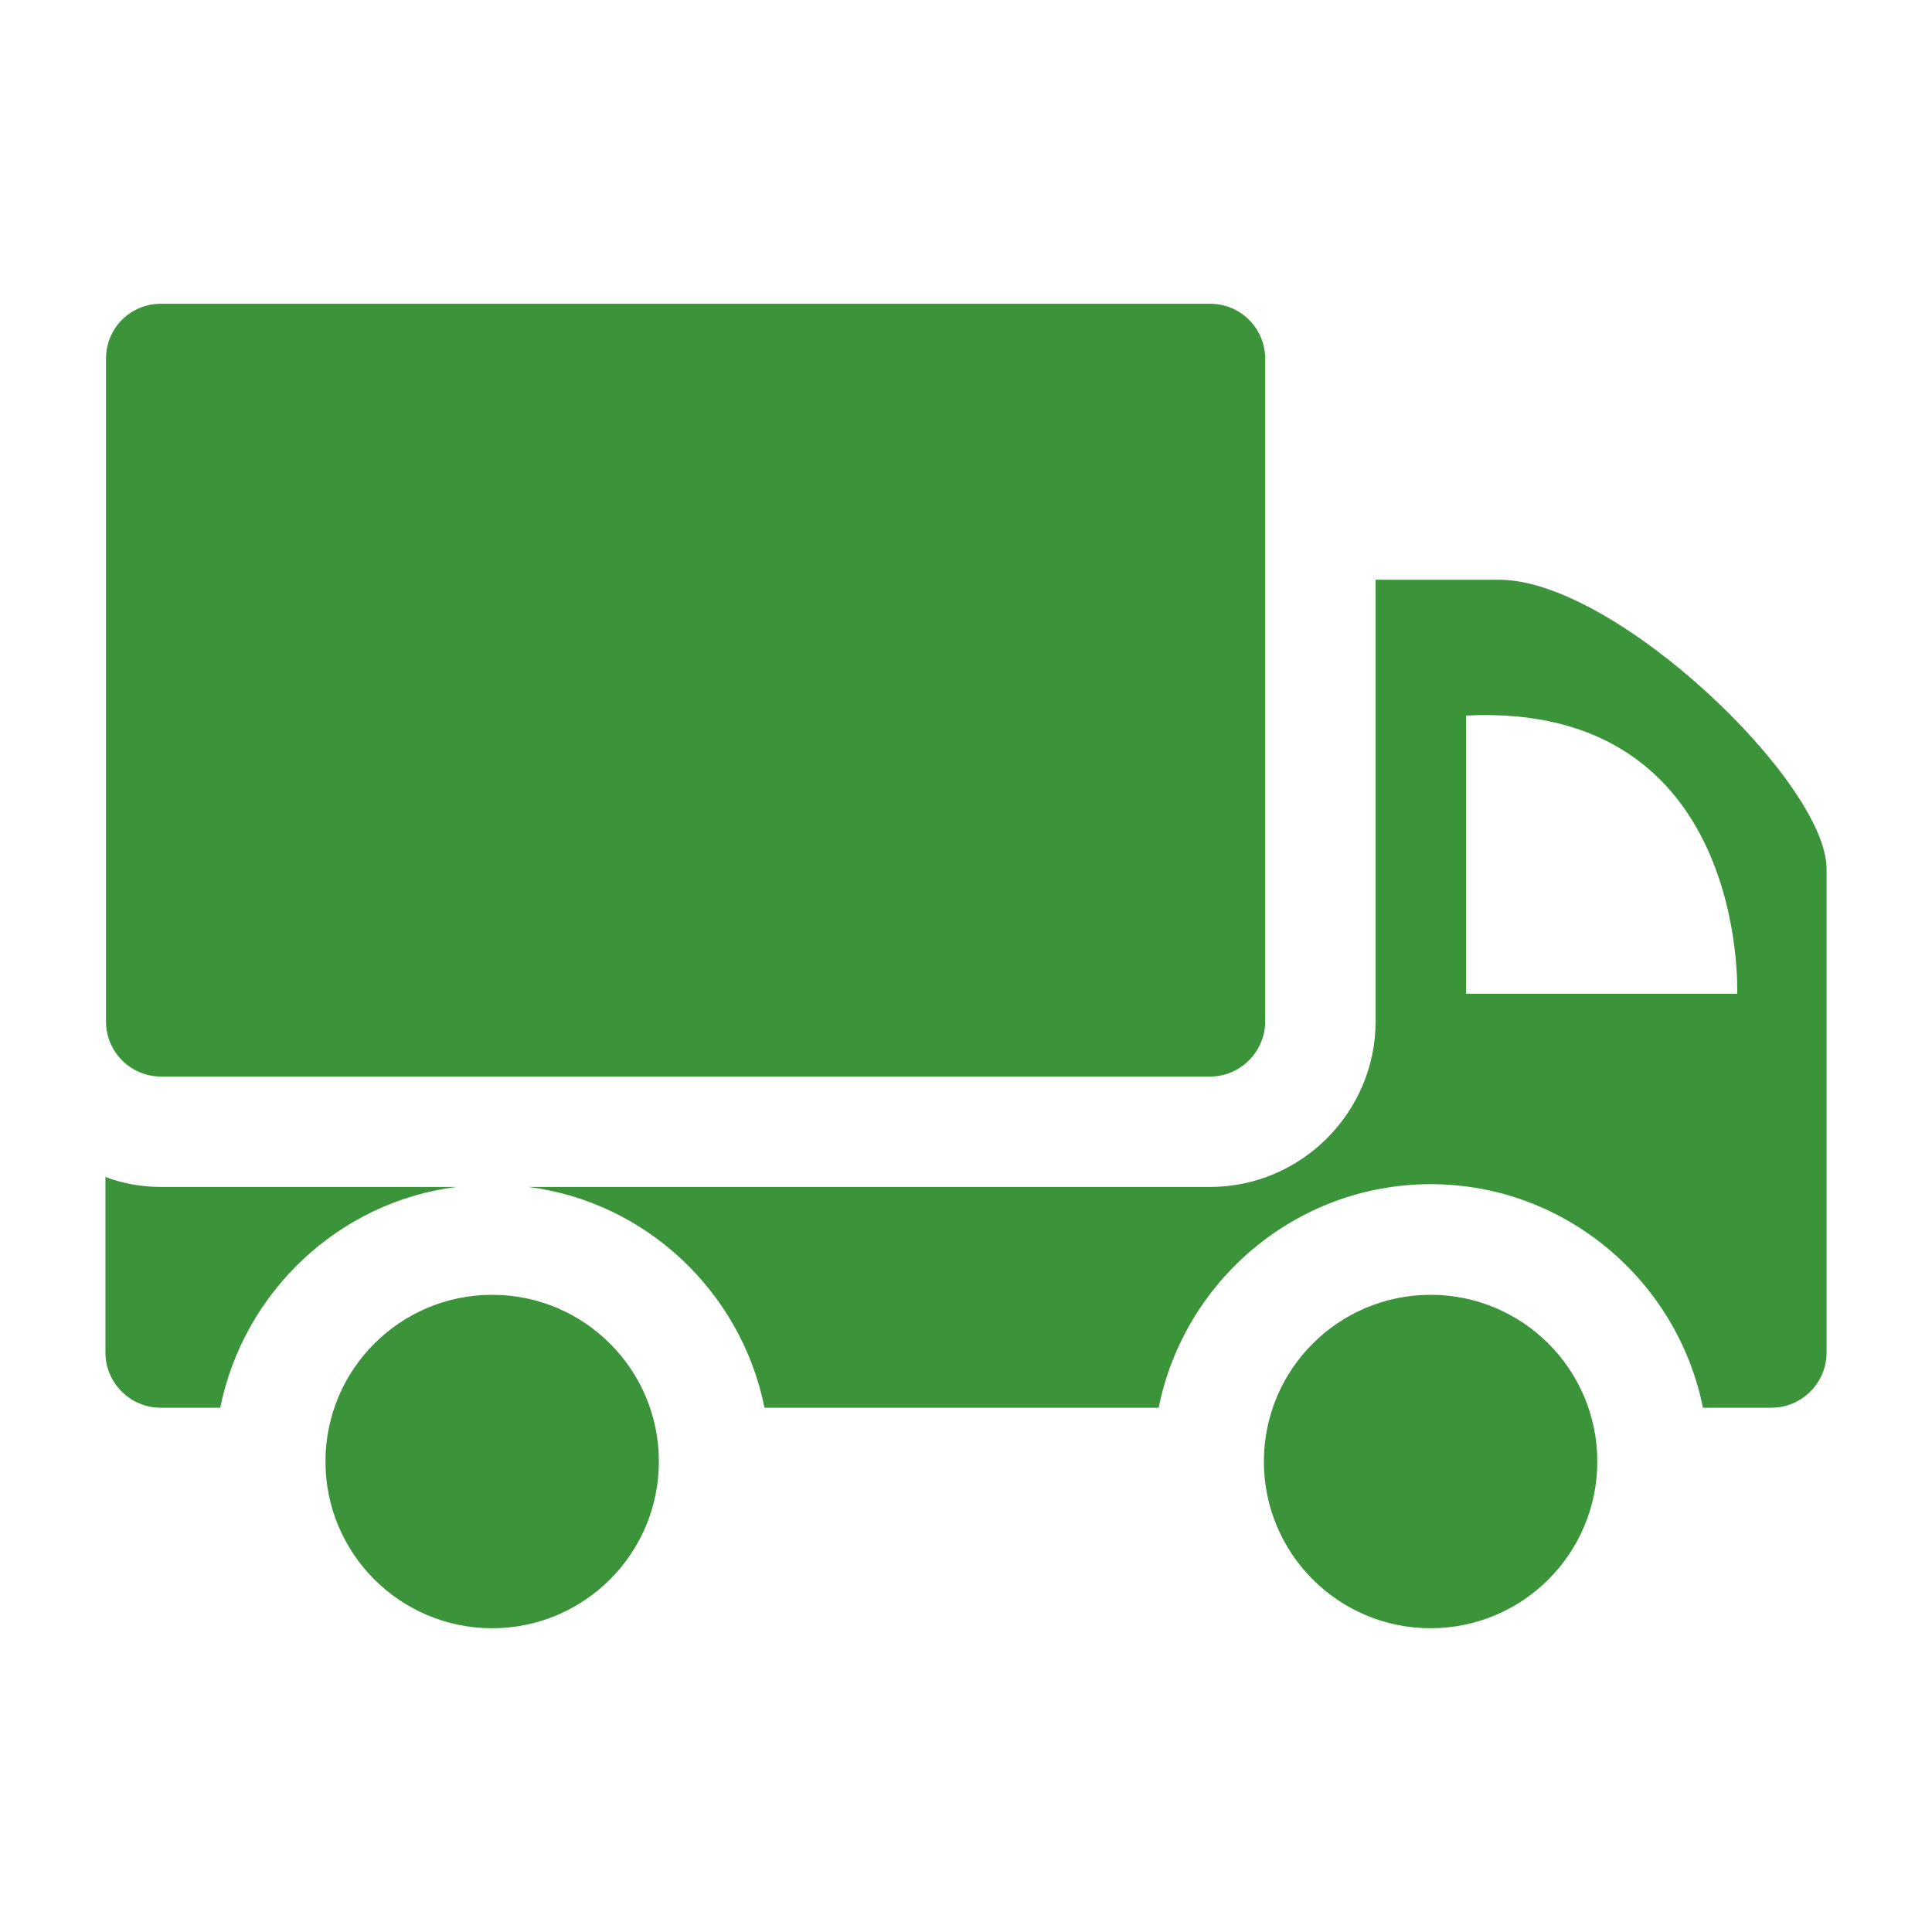
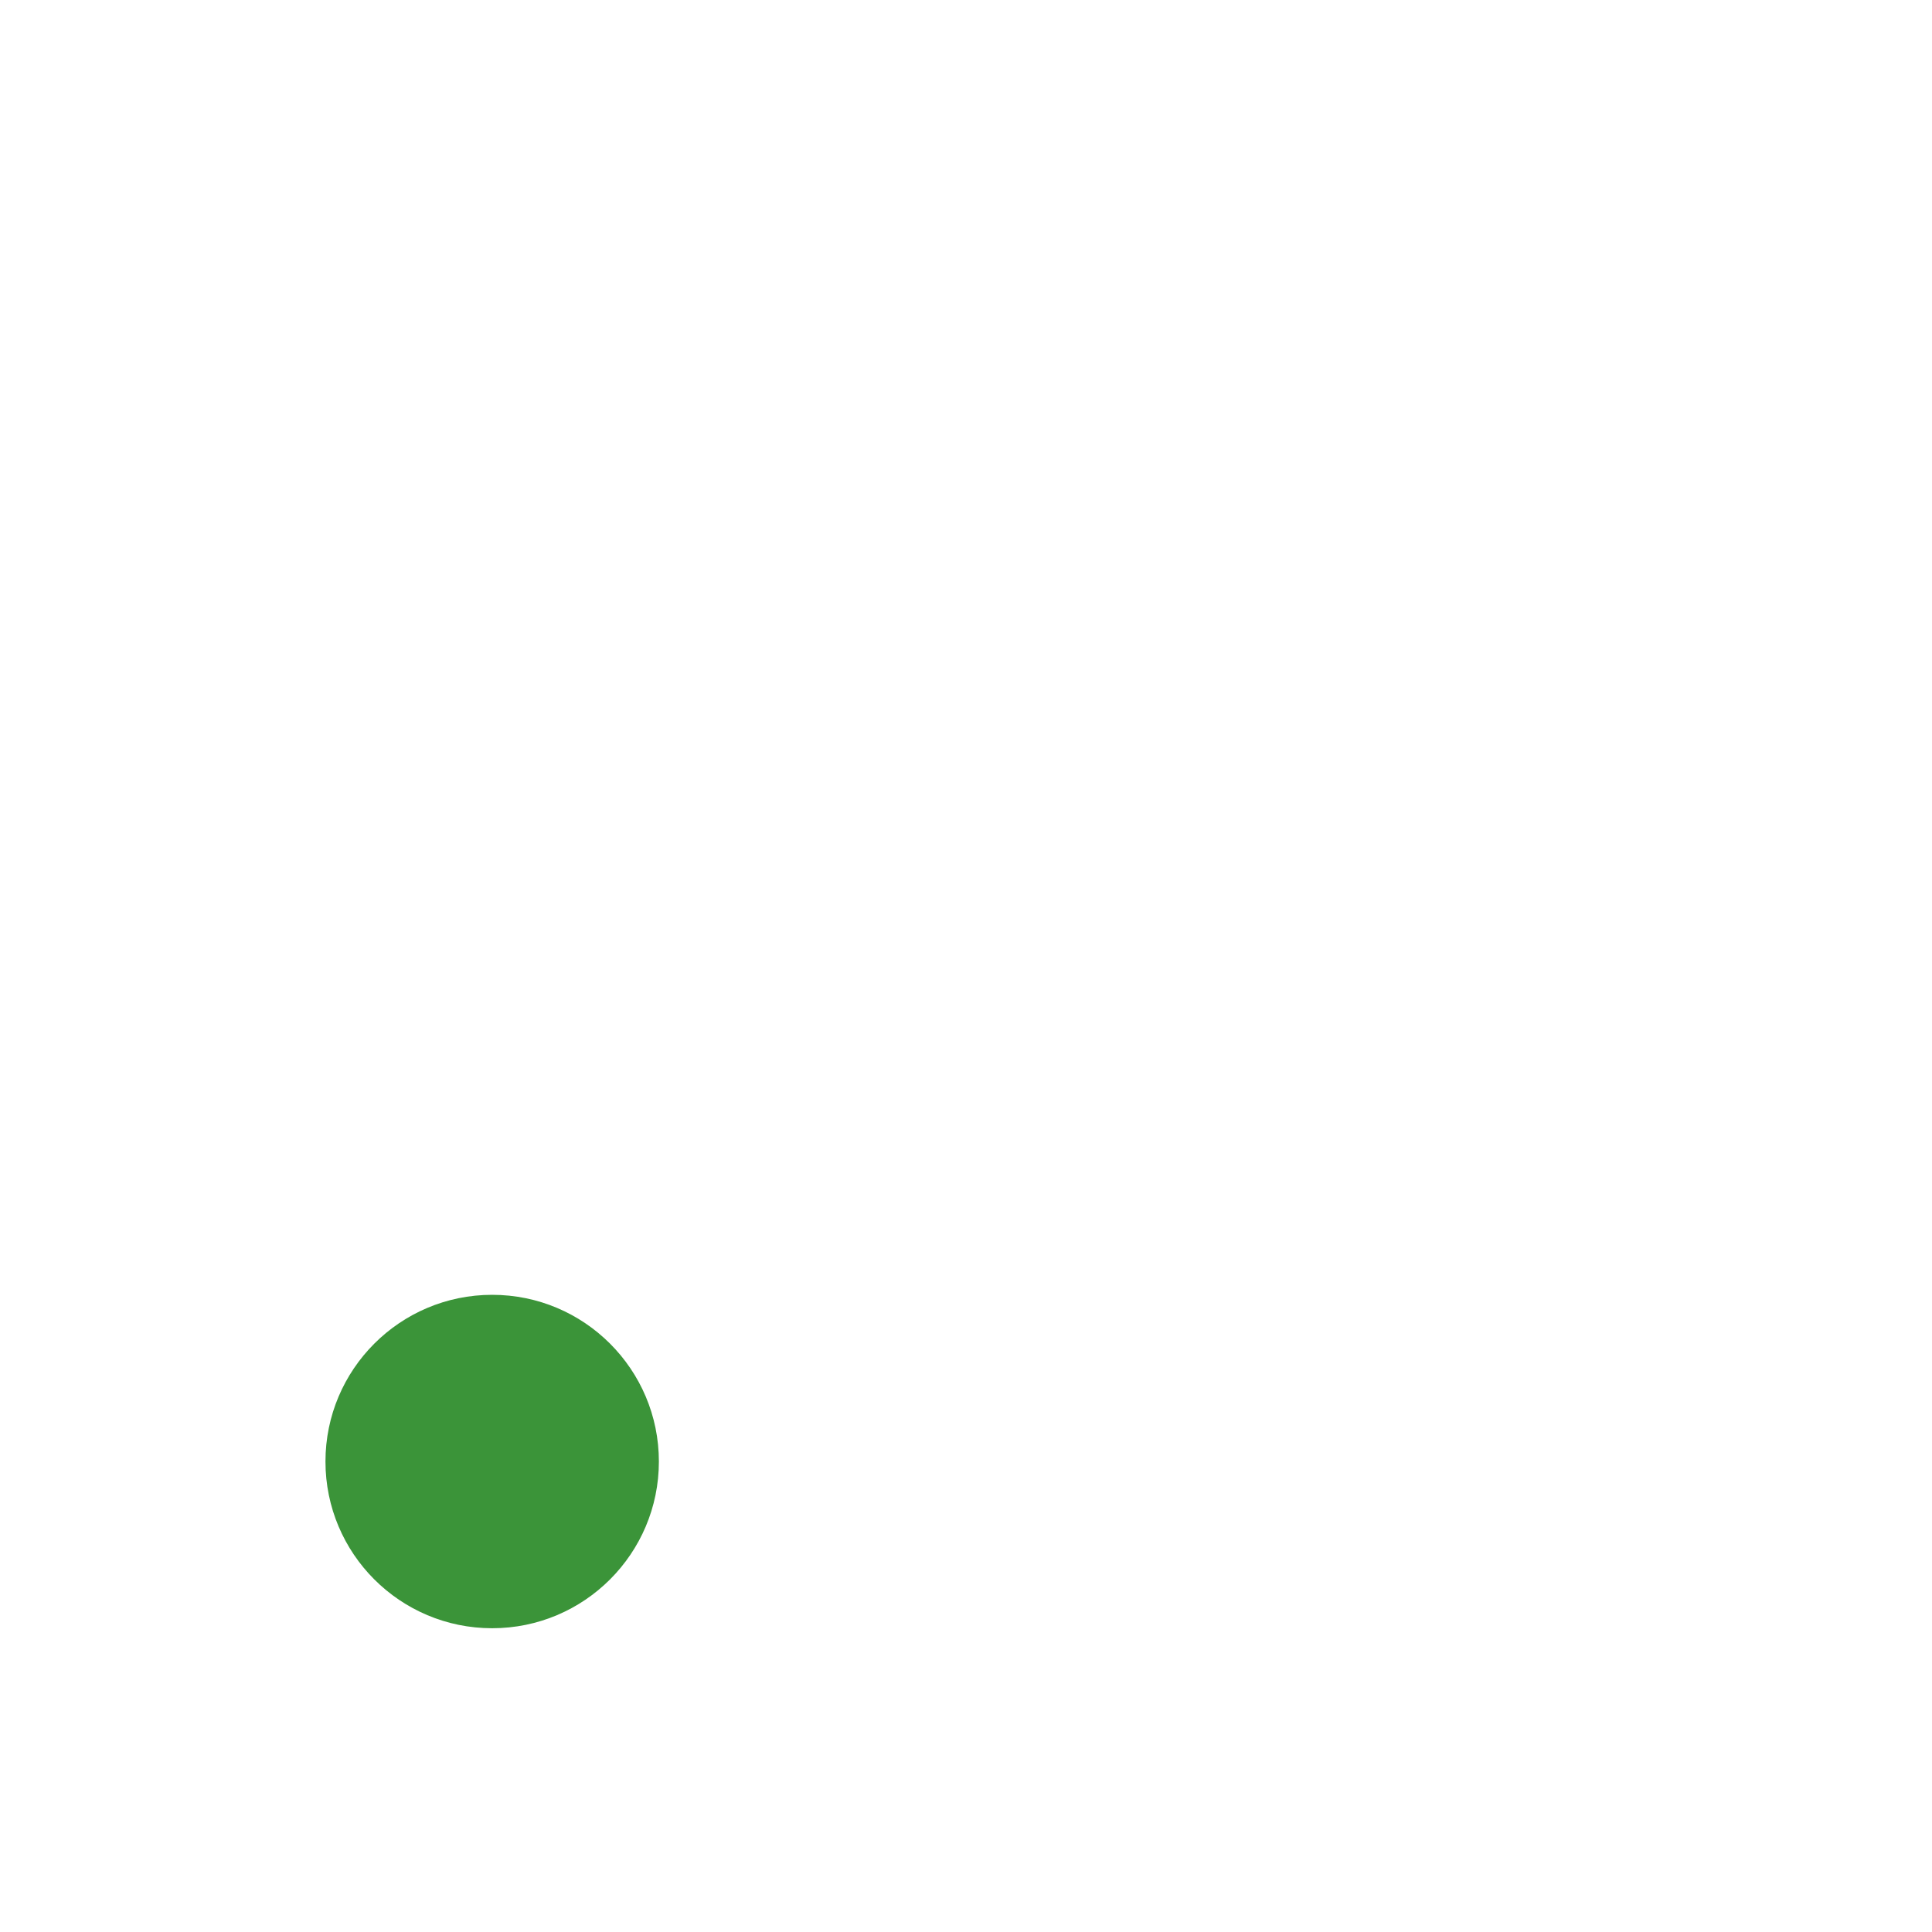
<svg xmlns="http://www.w3.org/2000/svg" width="87" height="87" viewBox="0 0 87 87" fill="none">
-   <path d="M54.488 13.678H7.259C5.867 13.678 4.773 14.771 4.773 16.164V45.992C4.773 47.359 5.867 48.478 7.259 48.478H54.488C55.855 48.478 56.973 47.359 56.973 45.992V16.164C56.973 14.771 55.855 13.678 54.488 13.678Z" fill="#3B9439" />
-   <path d="M4.748 60.907C4.748 62.273 5.867 63.392 7.234 63.392H9.918C10.962 58.197 15.238 54.12 20.557 53.449H7.259C6.364 53.449 5.544 53.3 4.748 53.002V60.907Z" fill="#3B9439" />
-   <path d="M76.685 63.392H79.768C81.135 63.392 82.253 62.273 82.253 60.907V39.132C82.253 35.229 72.733 26.107 67.513 26.107H61.945V45.992C61.945 50.093 58.589 53.449 54.488 53.449H23.789C29.109 54.12 33.384 58.197 34.428 63.392H52.176C53.32 57.675 58.366 53.325 64.431 53.325C70.471 53.325 75.542 57.675 76.685 63.392ZM66.021 32.221C78.749 31.6 78.227 44.749 78.227 44.749H66.021V32.221Z" fill="#3B9439" />
-   <path d="M64.421 73.321C68.567 73.321 71.928 69.96 71.928 65.814C71.928 61.668 68.567 58.307 64.421 58.307C60.275 58.307 56.914 61.668 56.914 65.814C56.914 69.96 60.275 73.321 64.421 73.321Z" fill="#3B9439" />
  <path d="M22.163 73.321C26.309 73.321 29.67 69.96 29.67 65.814C29.67 61.668 26.309 58.307 22.163 58.307C18.017 58.307 14.656 61.668 14.656 65.814C14.656 69.96 18.017 73.321 22.163 73.321Z" fill="#3B9439" />
</svg>